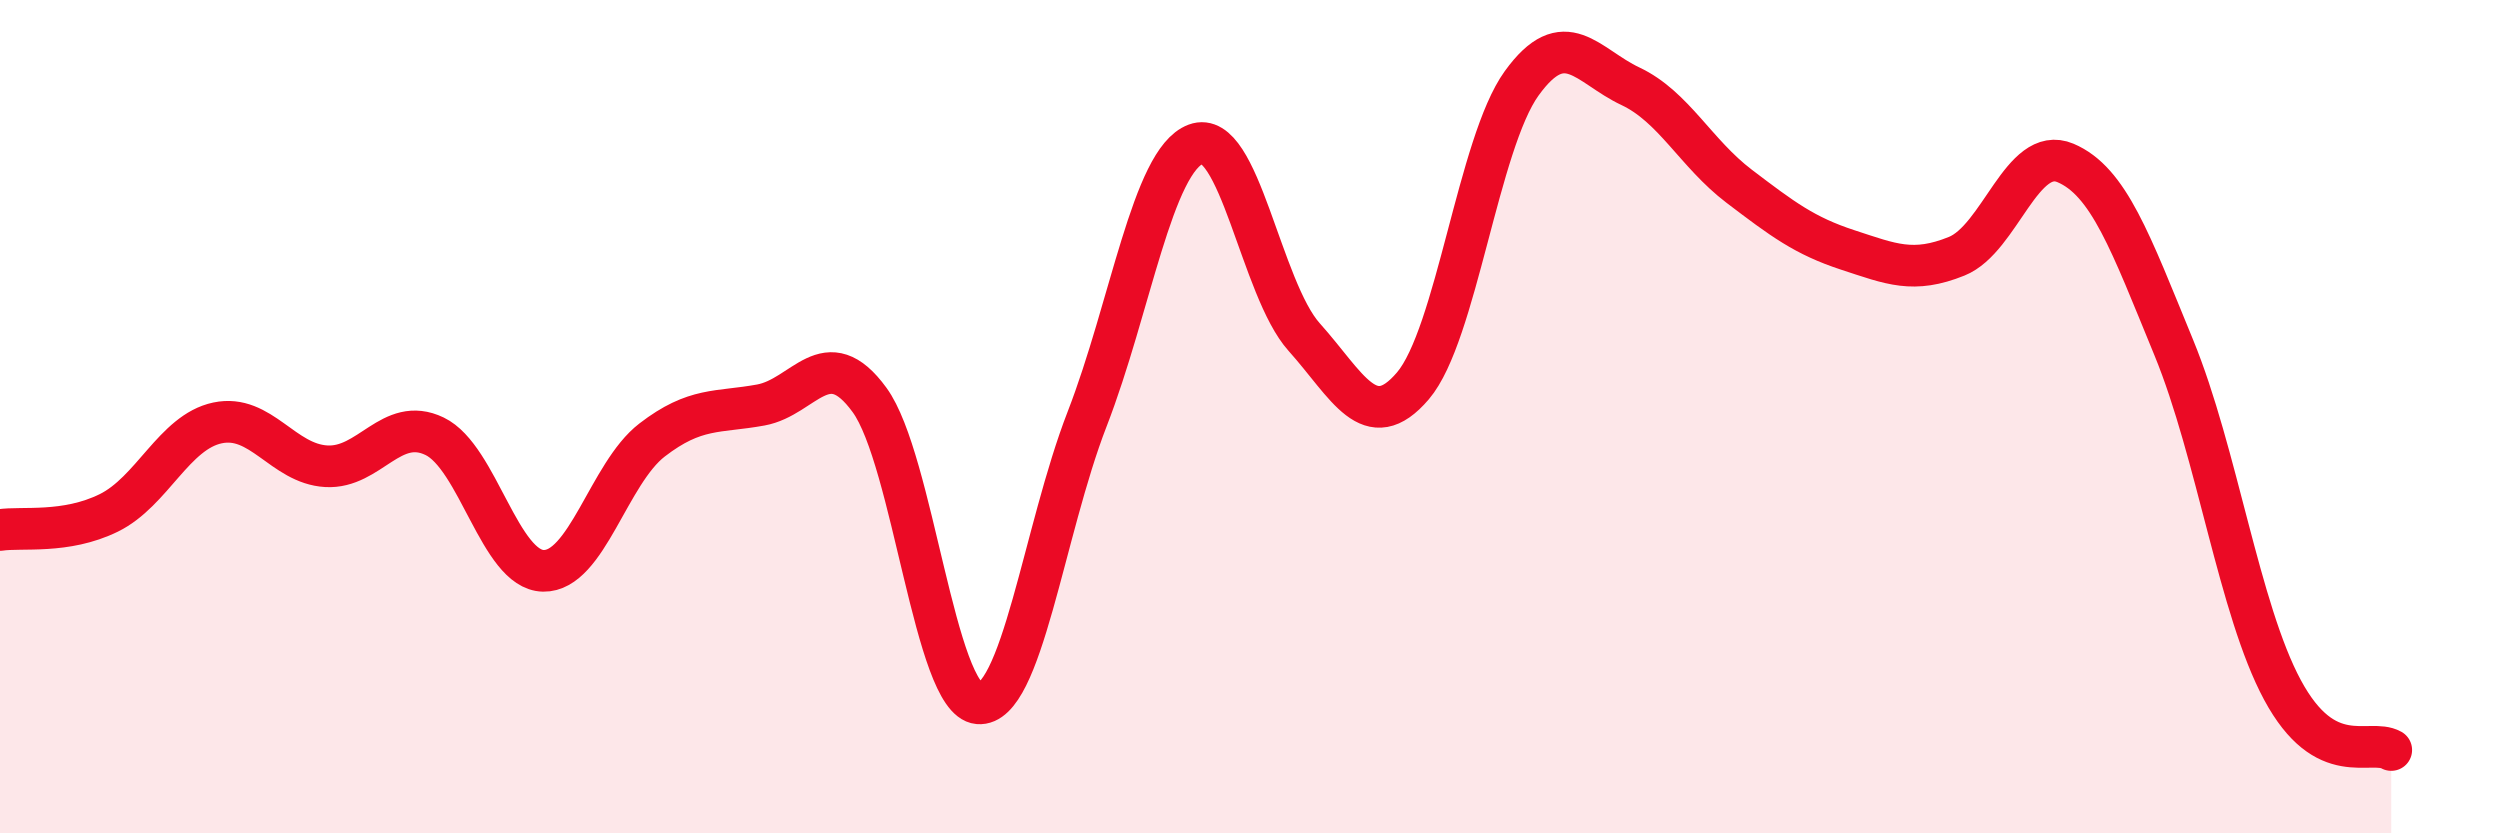
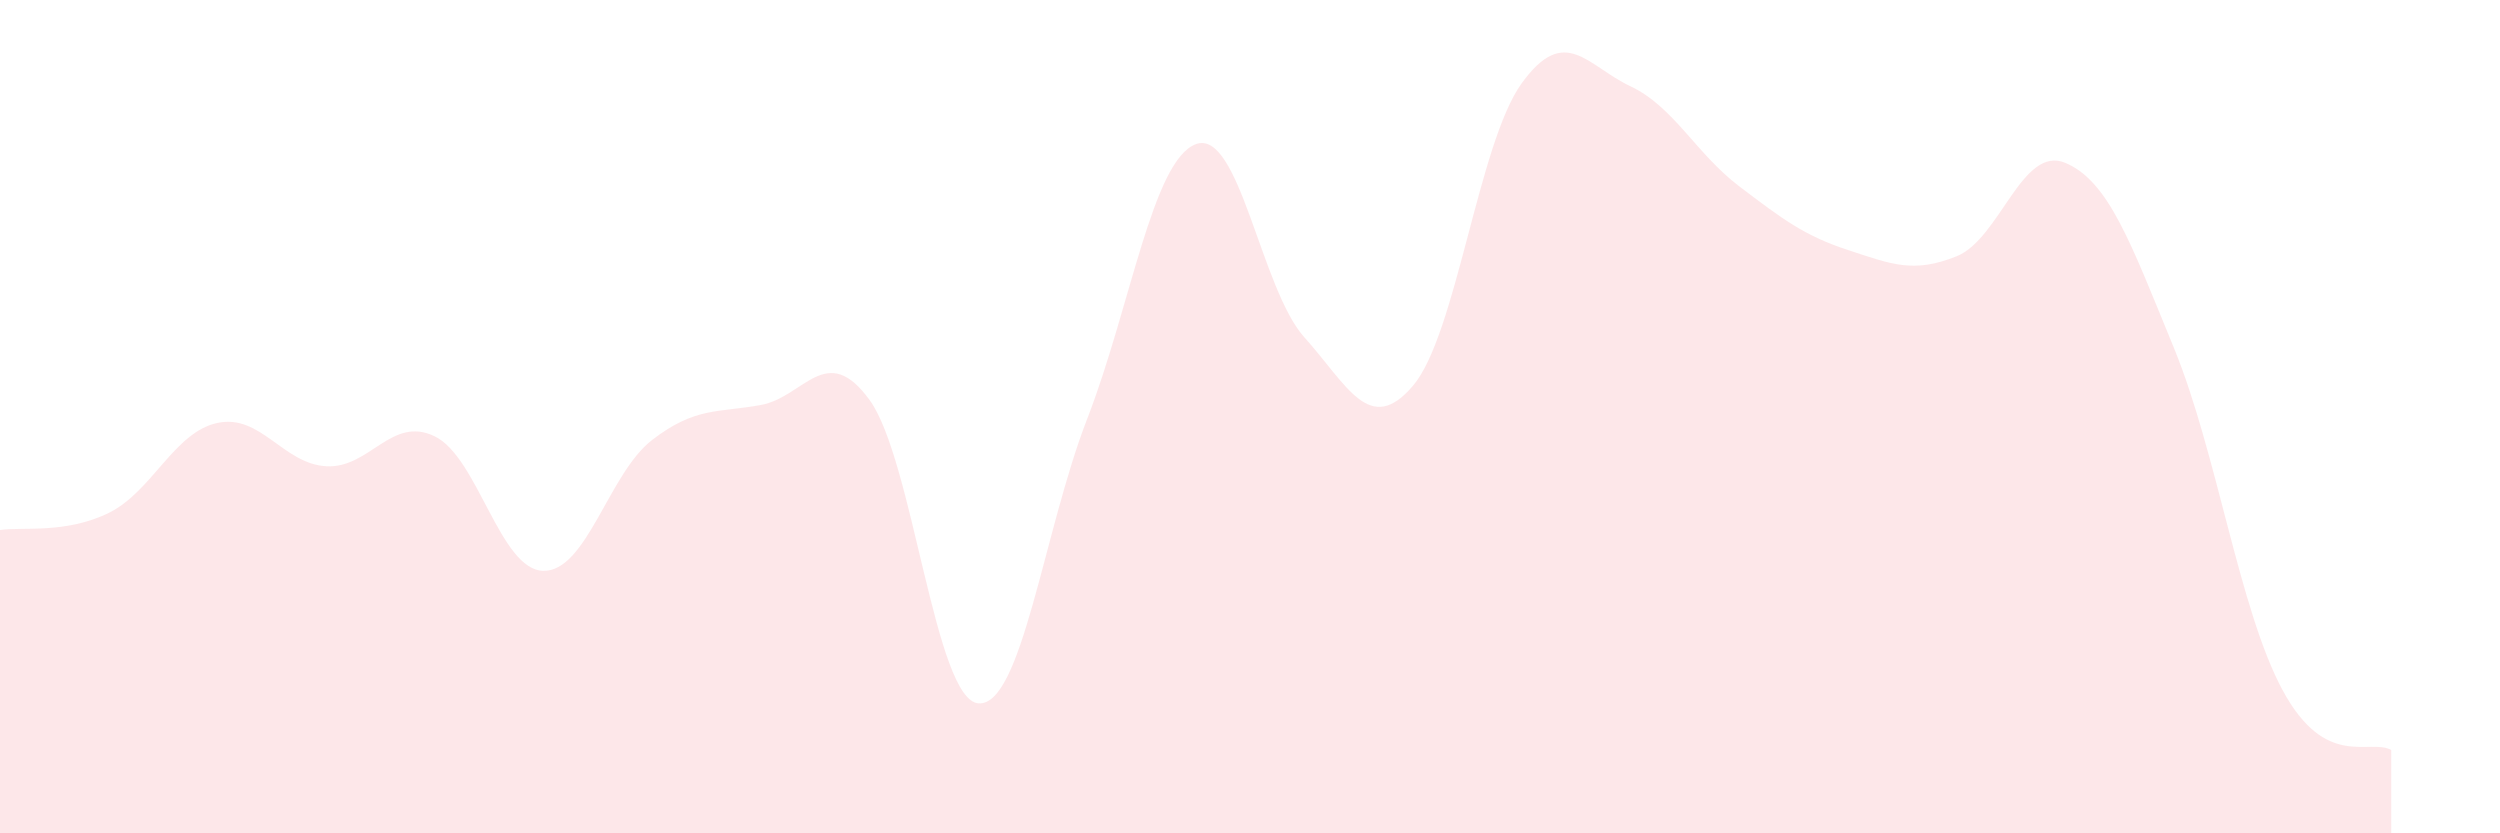
<svg xmlns="http://www.w3.org/2000/svg" width="60" height="20" viewBox="0 0 60 20">
  <path d="M 0,12.72 C 0.52,12.64 1.57,12.82 2.61,12.31 C 3.65,11.8 4.18,10.37 5.22,10.15 C 6.26,9.93 6.79,11.13 7.83,11.19 C 8.87,11.25 9.39,9.97 10.43,10.47 C 11.47,10.97 12,13.68 13.04,13.7 C 14.08,13.72 14.61,11.36 15.65,10.56 C 16.69,9.76 17.22,9.91 18.26,9.72 C 19.3,9.53 19.83,8.17 20.87,9.6 C 21.91,11.03 22.44,16.79 23.48,16.88 C 24.52,16.97 25.05,12.74 26.09,10.06 C 27.13,7.38 27.66,3.85 28.7,3.46 C 29.74,3.07 30.26,6.93 31.3,8.09 C 32.34,9.25 32.87,10.48 33.91,9.26 C 34.95,8.04 35.48,3.44 36.52,2 C 37.56,0.56 38.09,1.58 39.13,2.07 C 40.17,2.56 40.7,3.68 41.74,4.47 C 42.78,5.26 43.31,5.66 44.35,6 C 45.39,6.34 45.92,6.57 46.96,6.15 C 48,5.73 48.53,3.47 49.57,3.91 C 50.61,4.35 51.13,5.81 52.17,8.34 C 53.21,10.87 53.74,14.63 54.78,16.56 C 55.82,18.49 56.87,17.71 57.39,18L57.39 20L0 20Z" fill="#EB0A25" opacity="0.1" stroke-linecap="round" stroke-linejoin="round" />
-   <path d="M 0,12.72 C 0.52,12.64 1.57,12.82 2.61,12.31 C 3.65,11.8 4.18,10.37 5.22,10.15 C 6.26,9.93 6.79,11.13 7.83,11.19 C 8.87,11.25 9.39,9.97 10.43,10.47 C 11.47,10.97 12,13.68 13.04,13.7 C 14.08,13.72 14.61,11.36 15.65,10.56 C 16.69,9.76 17.22,9.91 18.26,9.72 C 19.3,9.53 19.83,8.17 20.87,9.6 C 21.91,11.03 22.44,16.79 23.48,16.88 C 24.52,16.97 25.05,12.74 26.09,10.06 C 27.13,7.38 27.66,3.85 28.7,3.46 C 29.74,3.07 30.26,6.93 31.3,8.09 C 32.34,9.25 32.87,10.48 33.91,9.26 C 34.95,8.04 35.48,3.44 36.52,2 C 37.56,0.56 38.09,1.58 39.13,2.07 C 40.17,2.56 40.7,3.68 41.74,4.47 C 42.78,5.26 43.31,5.66 44.35,6 C 45.39,6.34 45.92,6.57 46.96,6.15 C 48,5.73 48.53,3.47 49.57,3.91 C 50.61,4.35 51.13,5.81 52.17,8.34 C 53.21,10.87 53.74,14.63 54.78,16.56 C 55.82,18.49 56.87,17.71 57.39,18" stroke="#EB0A25" stroke-width="1" fill="none" stroke-linecap="round" stroke-linejoin="round" />
</svg>